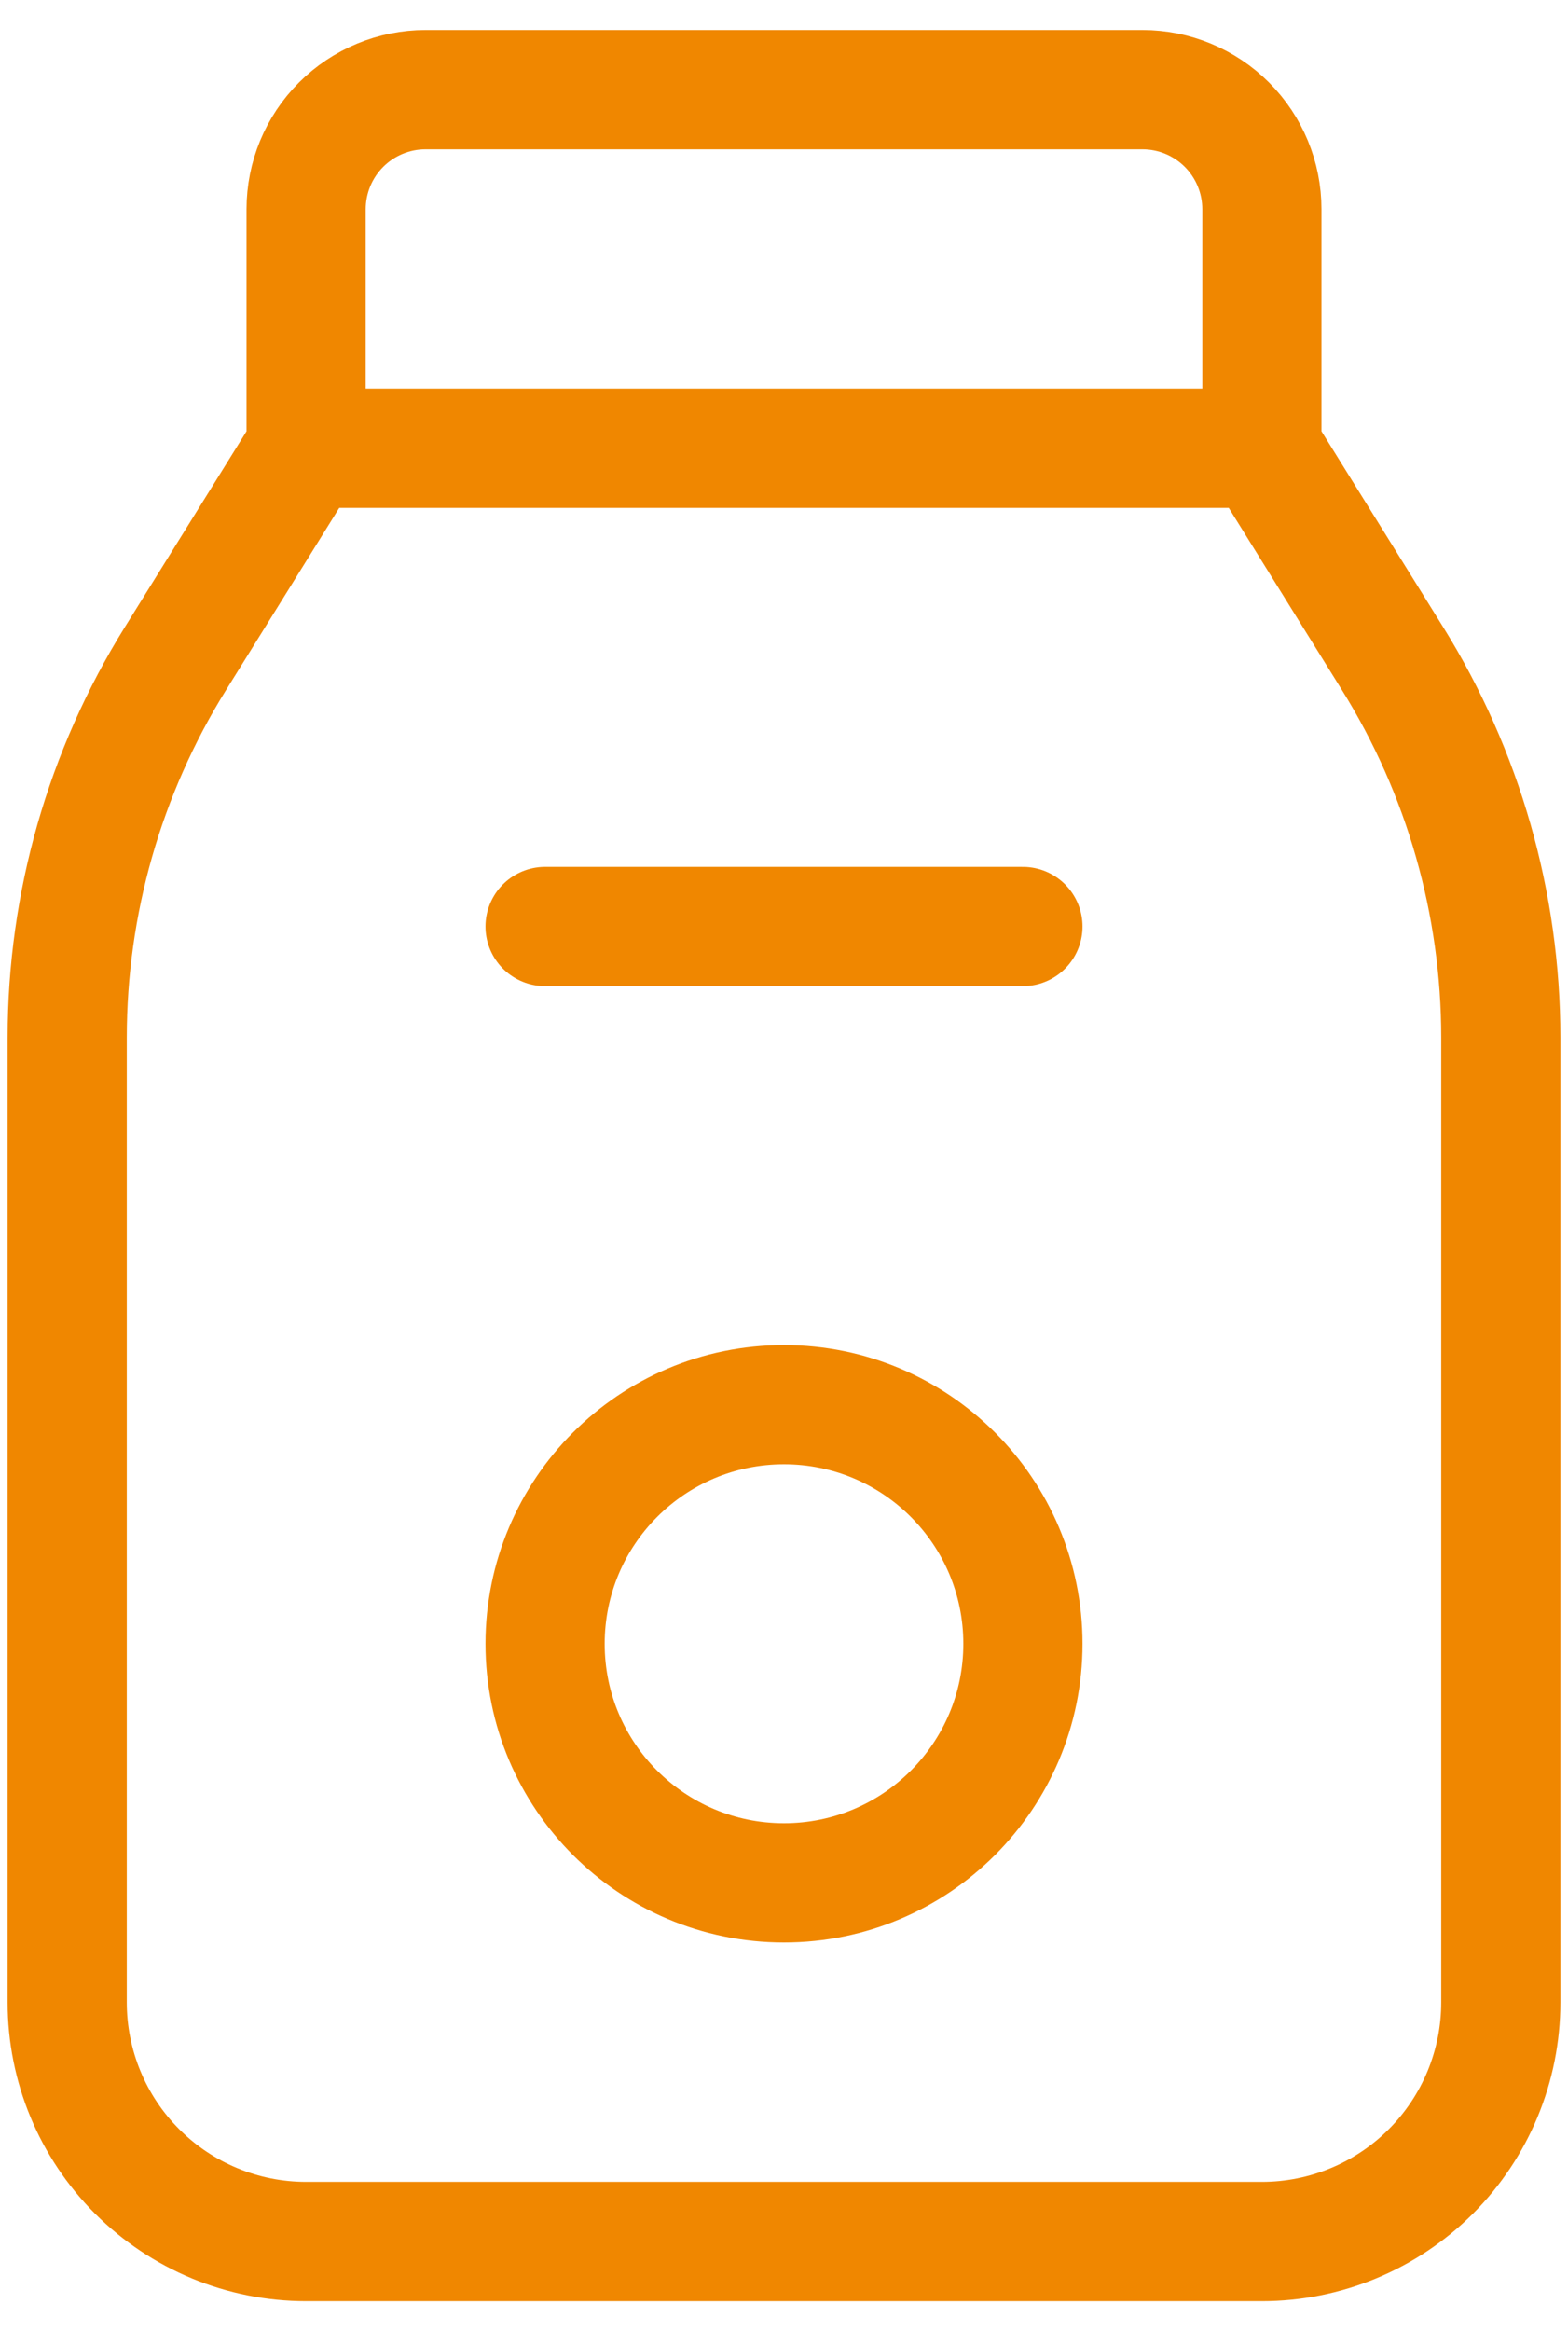
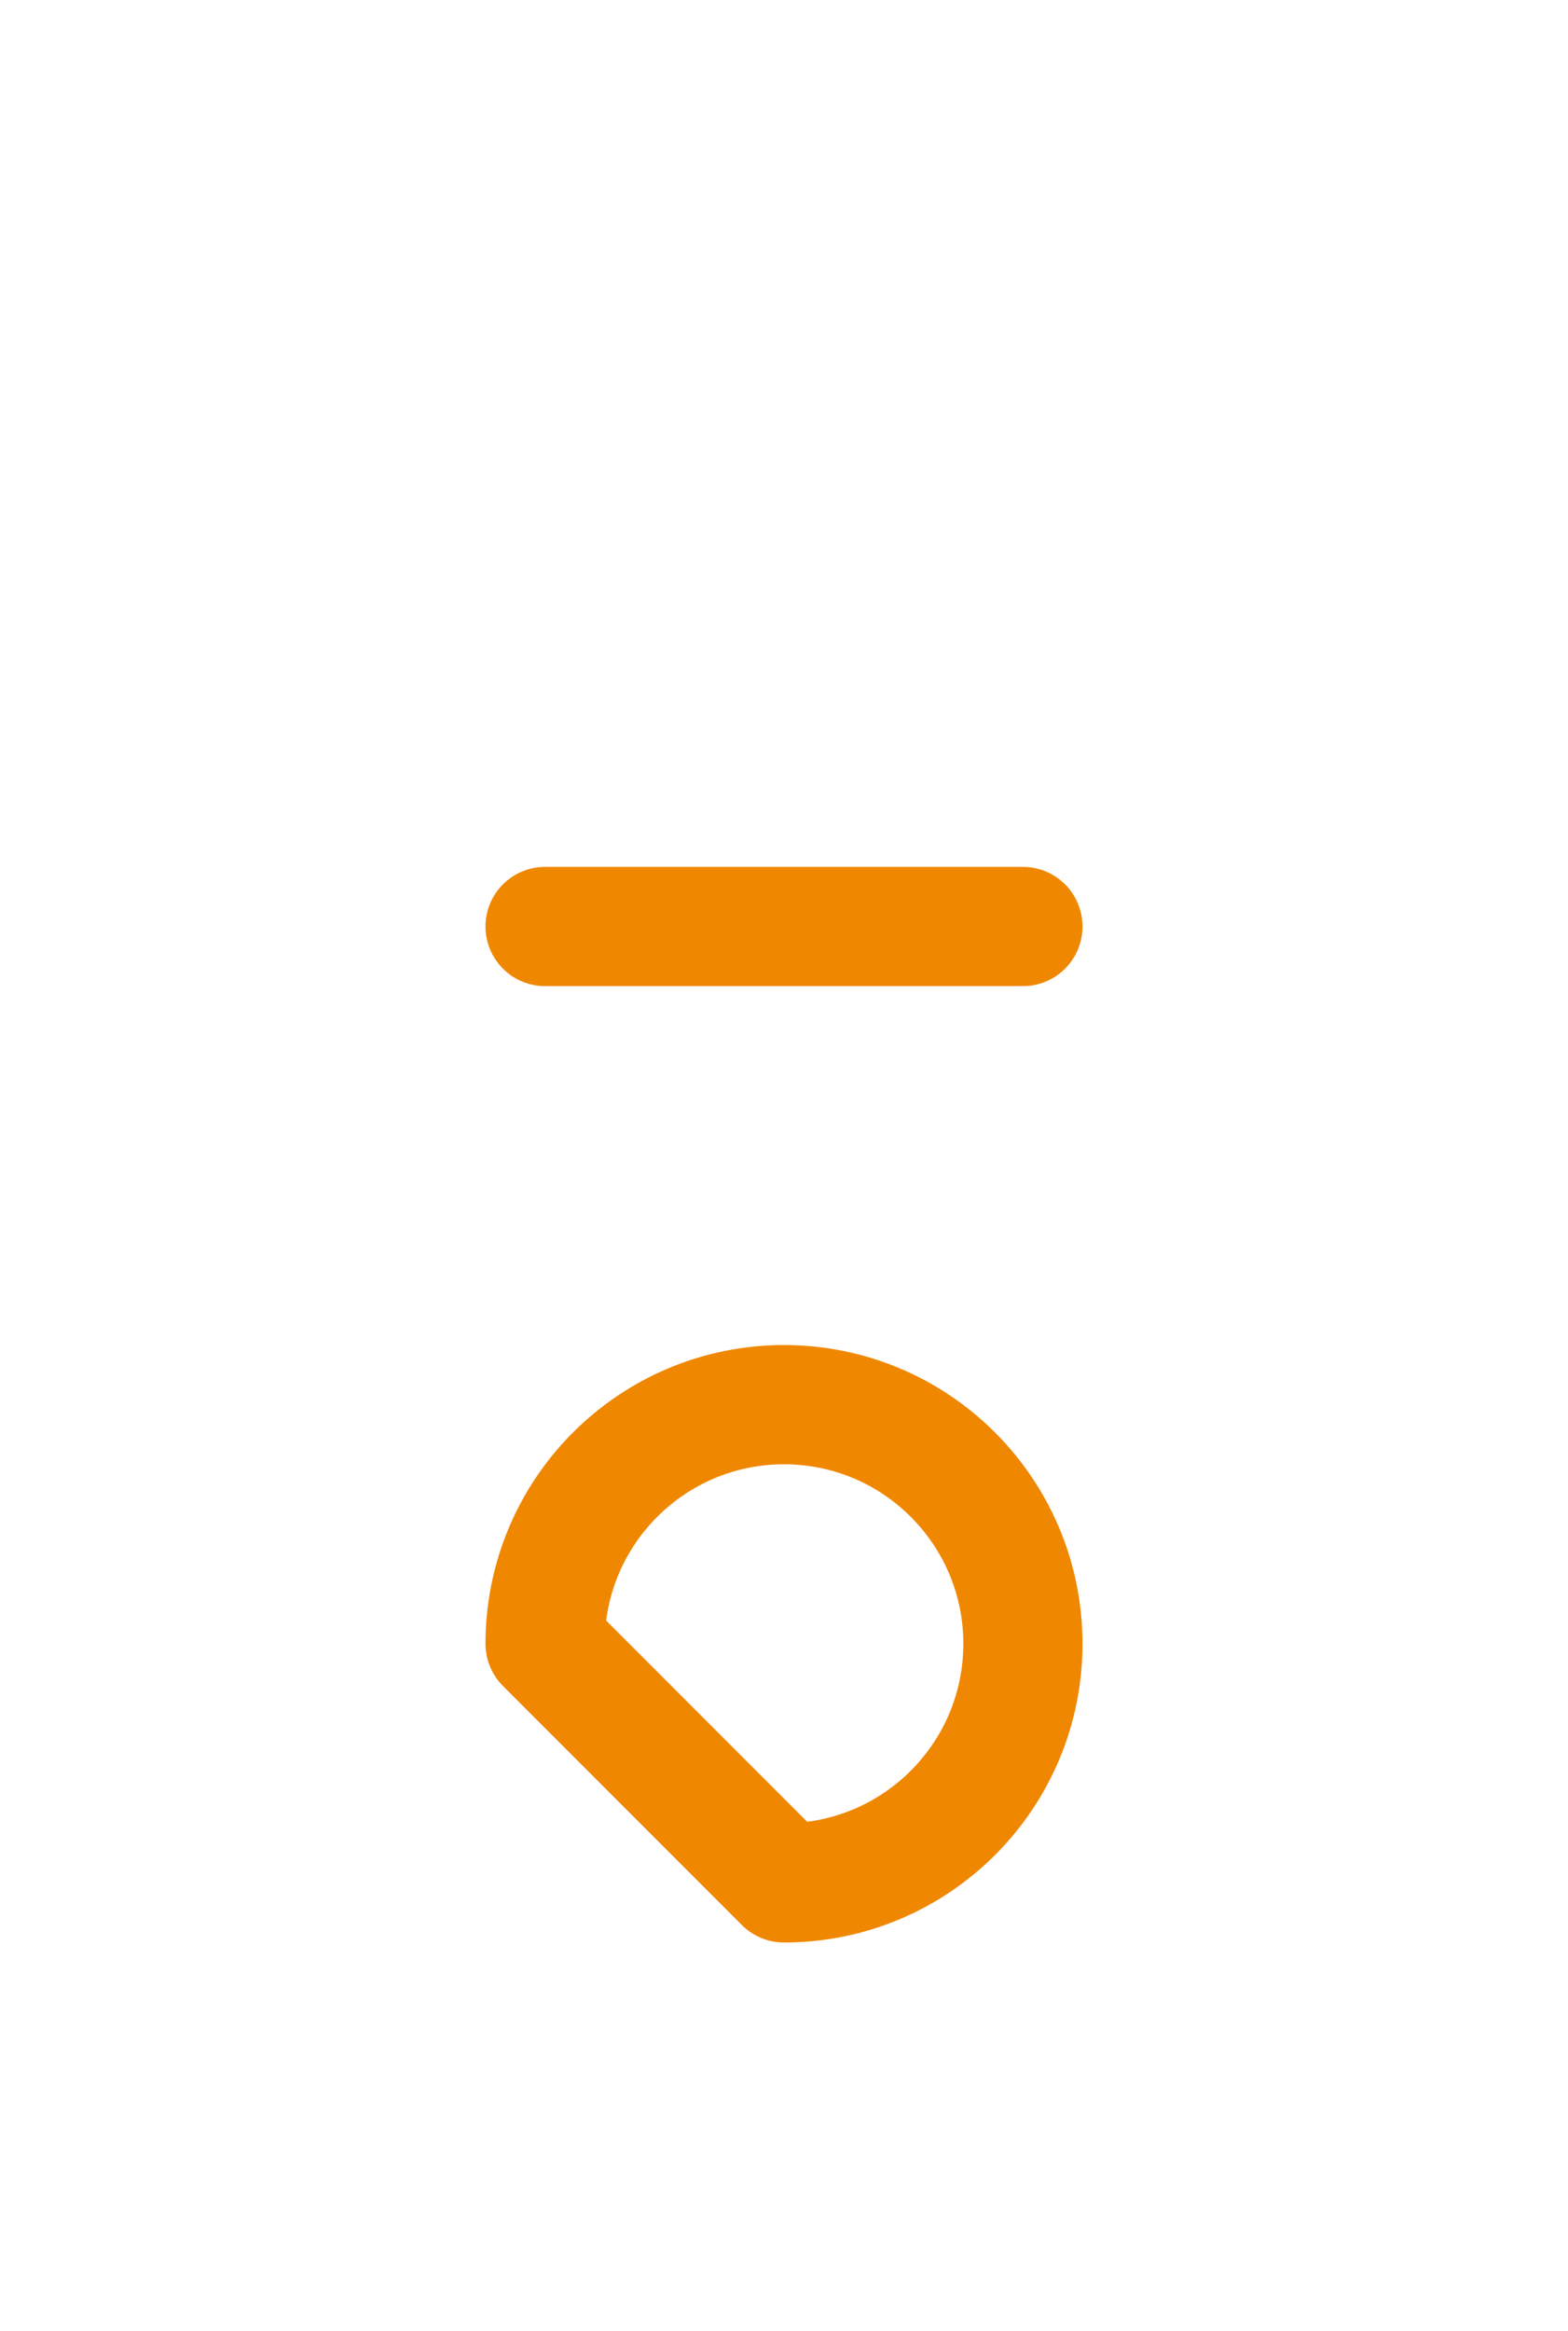
<svg xmlns="http://www.w3.org/2000/svg" width="35" height="52" viewBox="0 0 35 52" fill="none">
  <g id="Group">
-     <path id="Vector" d="M6.833 10H28.167M6.833 10V4.667C6.833 3.959 7.114 3.281 7.614 2.781C8.114 2.281 8.793 2 9.5 2H25.5C26.207 2 26.886 2.281 27.386 2.781C27.886 3.281 28.167 3.959 28.167 4.667V10M6.833 10L3.916 14.691C2.337 17.228 1.5 20.156 1.5 23.144V44.667C1.5 46.081 2.062 47.438 3.062 48.438C4.062 49.438 5.419 50 6.833 50H28.167C29.581 50 30.938 49.438 31.938 48.438C32.938 47.438 33.5 46.081 33.5 44.667V23.144C33.5 20.156 32.663 17.228 31.084 14.691L28.167 10" stroke="#F08700" stroke-width="2.66" stroke-linecap="round" stroke-linejoin="round" />
-     <path id="Vector_2" d="M17.5 42C20.445 42 22.833 39.612 22.833 36.667C22.833 33.721 20.445 31.333 17.5 31.333C14.554 31.333 12.167 33.721 12.167 36.667C12.167 39.612 14.554 42 17.5 42Z" stroke="#F08700" stroke-width="2.66" stroke-linecap="round" stroke-linejoin="round" />
+     <path id="Vector_2" d="M17.5 42C20.445 42 22.833 39.612 22.833 36.667C22.833 33.721 20.445 31.333 17.5 31.333C14.554 31.333 12.167 33.721 12.167 36.667Z" stroke="#F08700" stroke-width="2.66" stroke-linecap="round" stroke-linejoin="round" />
    <path id="Vector_3" d="M12.167 20.667H22.833" stroke="#F08700" stroke-width="2.66" stroke-linecap="round" stroke-linejoin="round" />
  </g>
</svg>